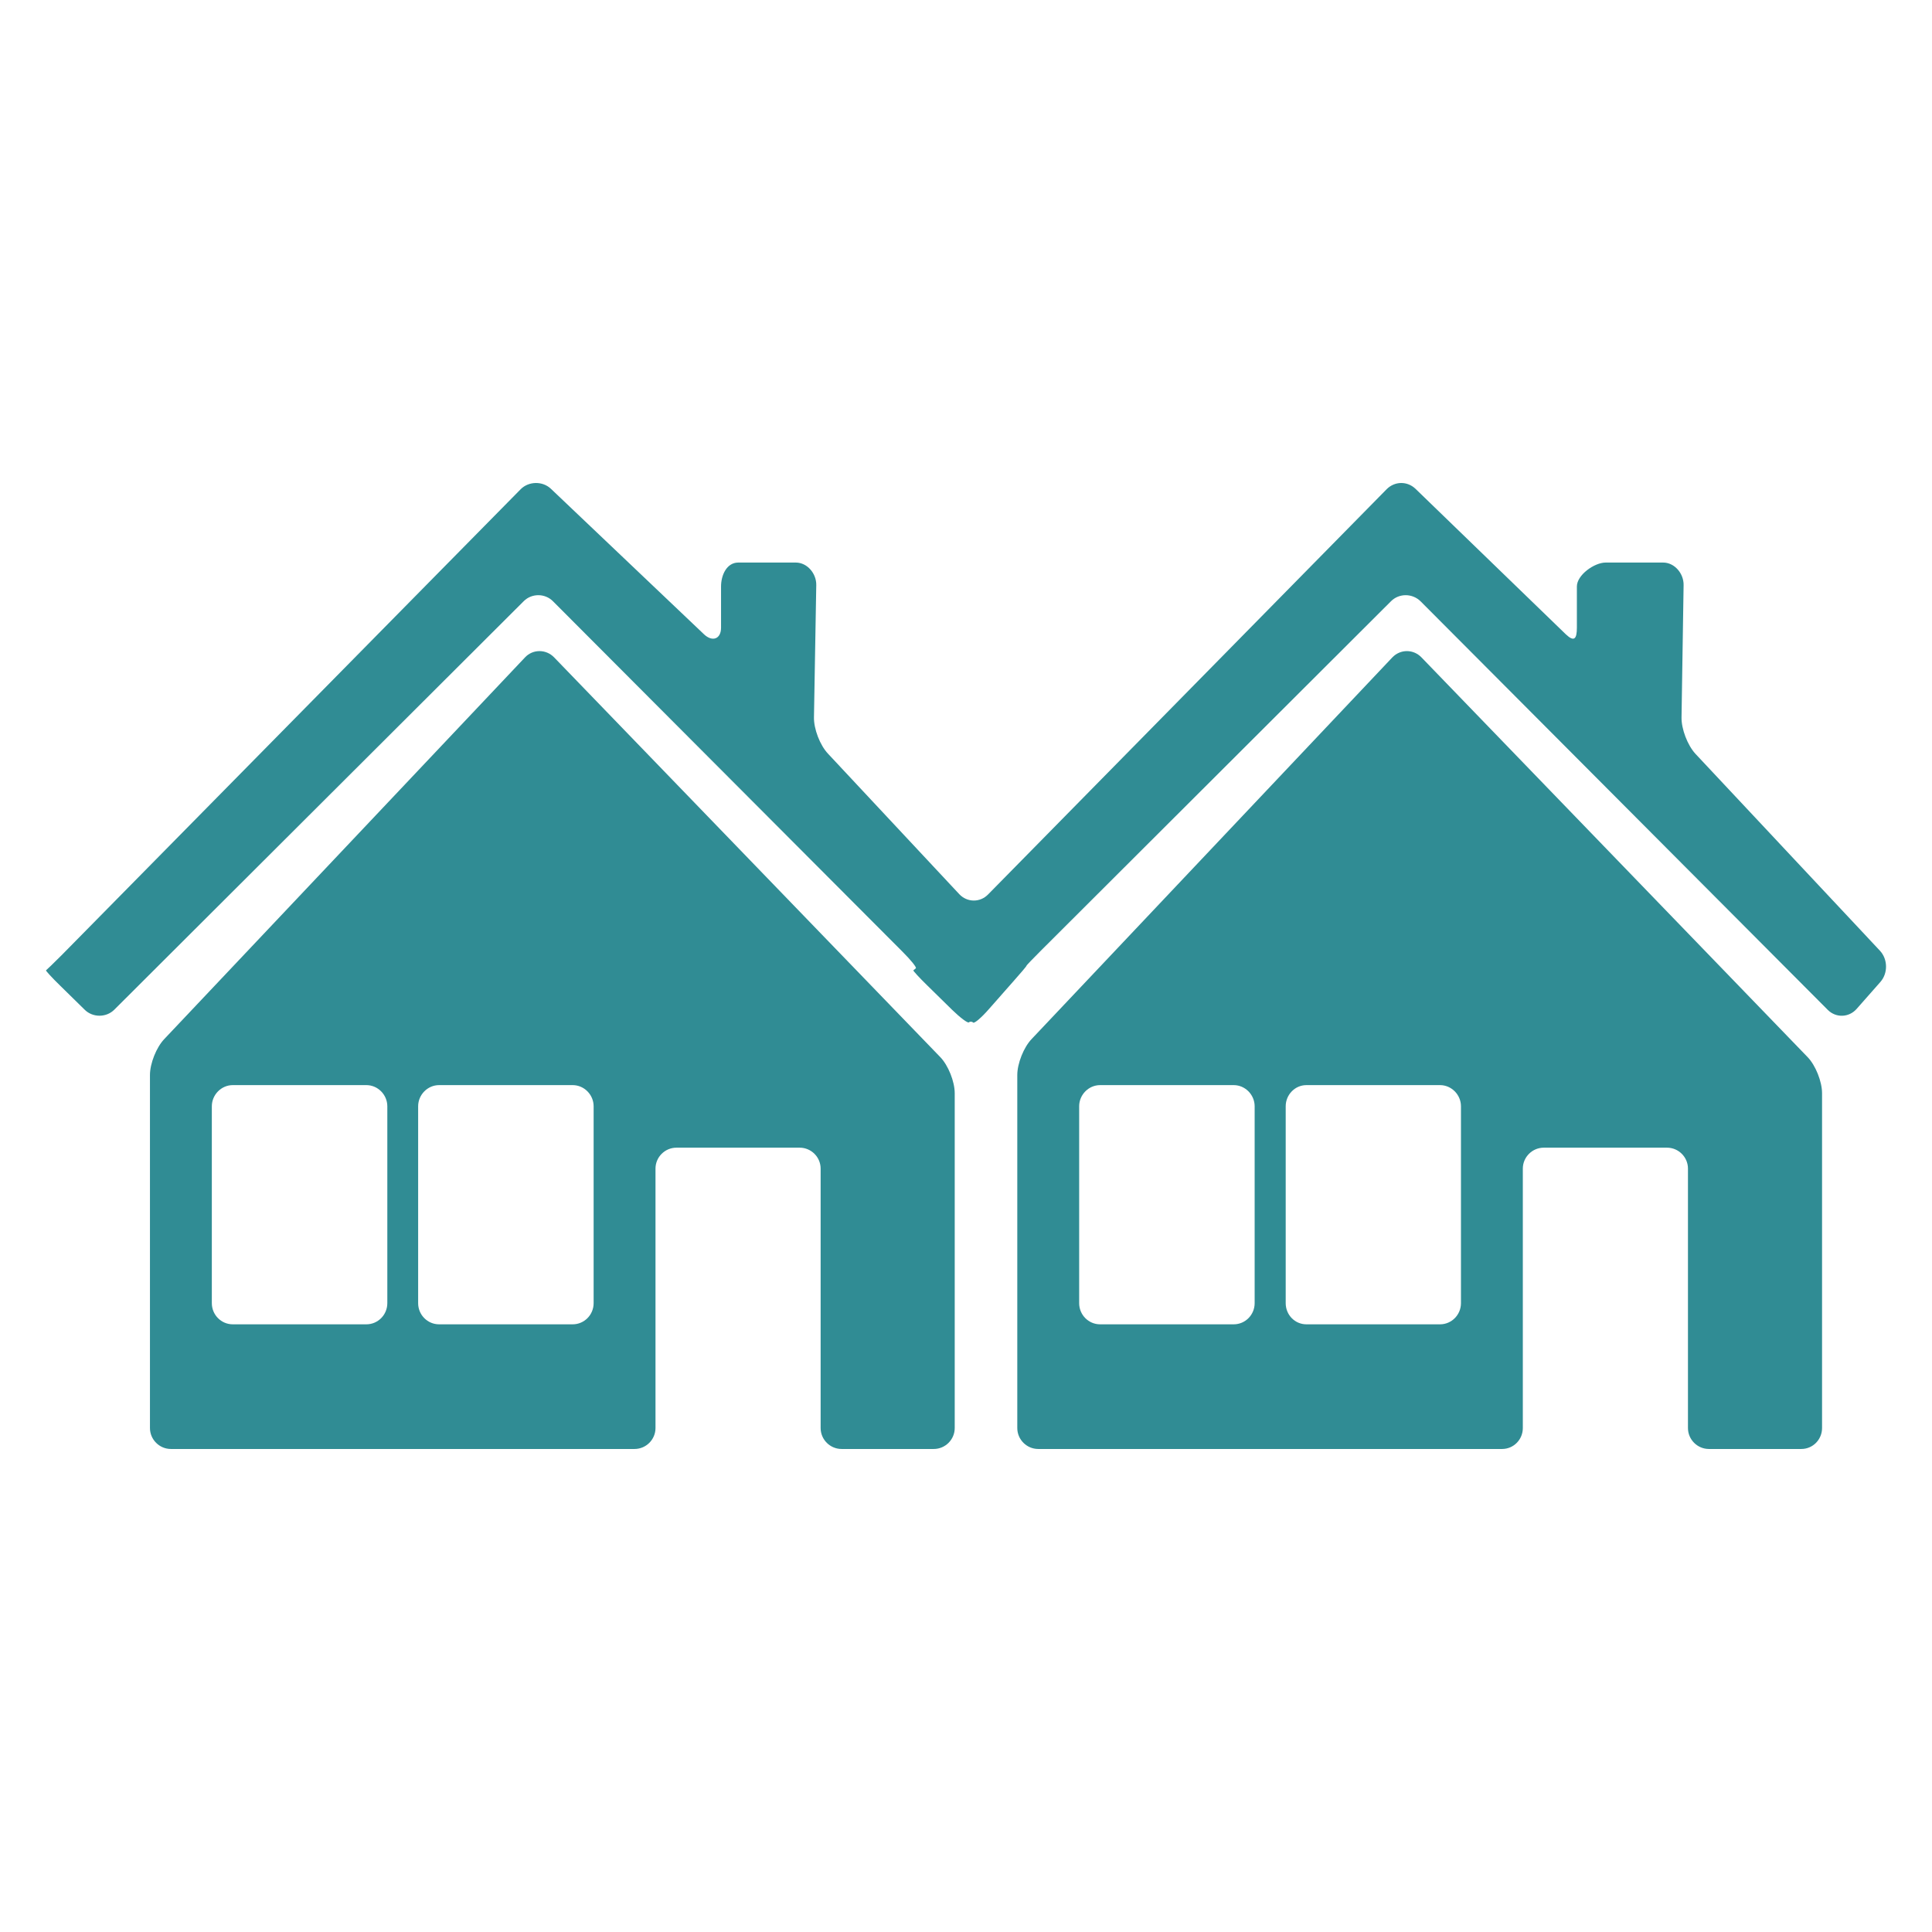
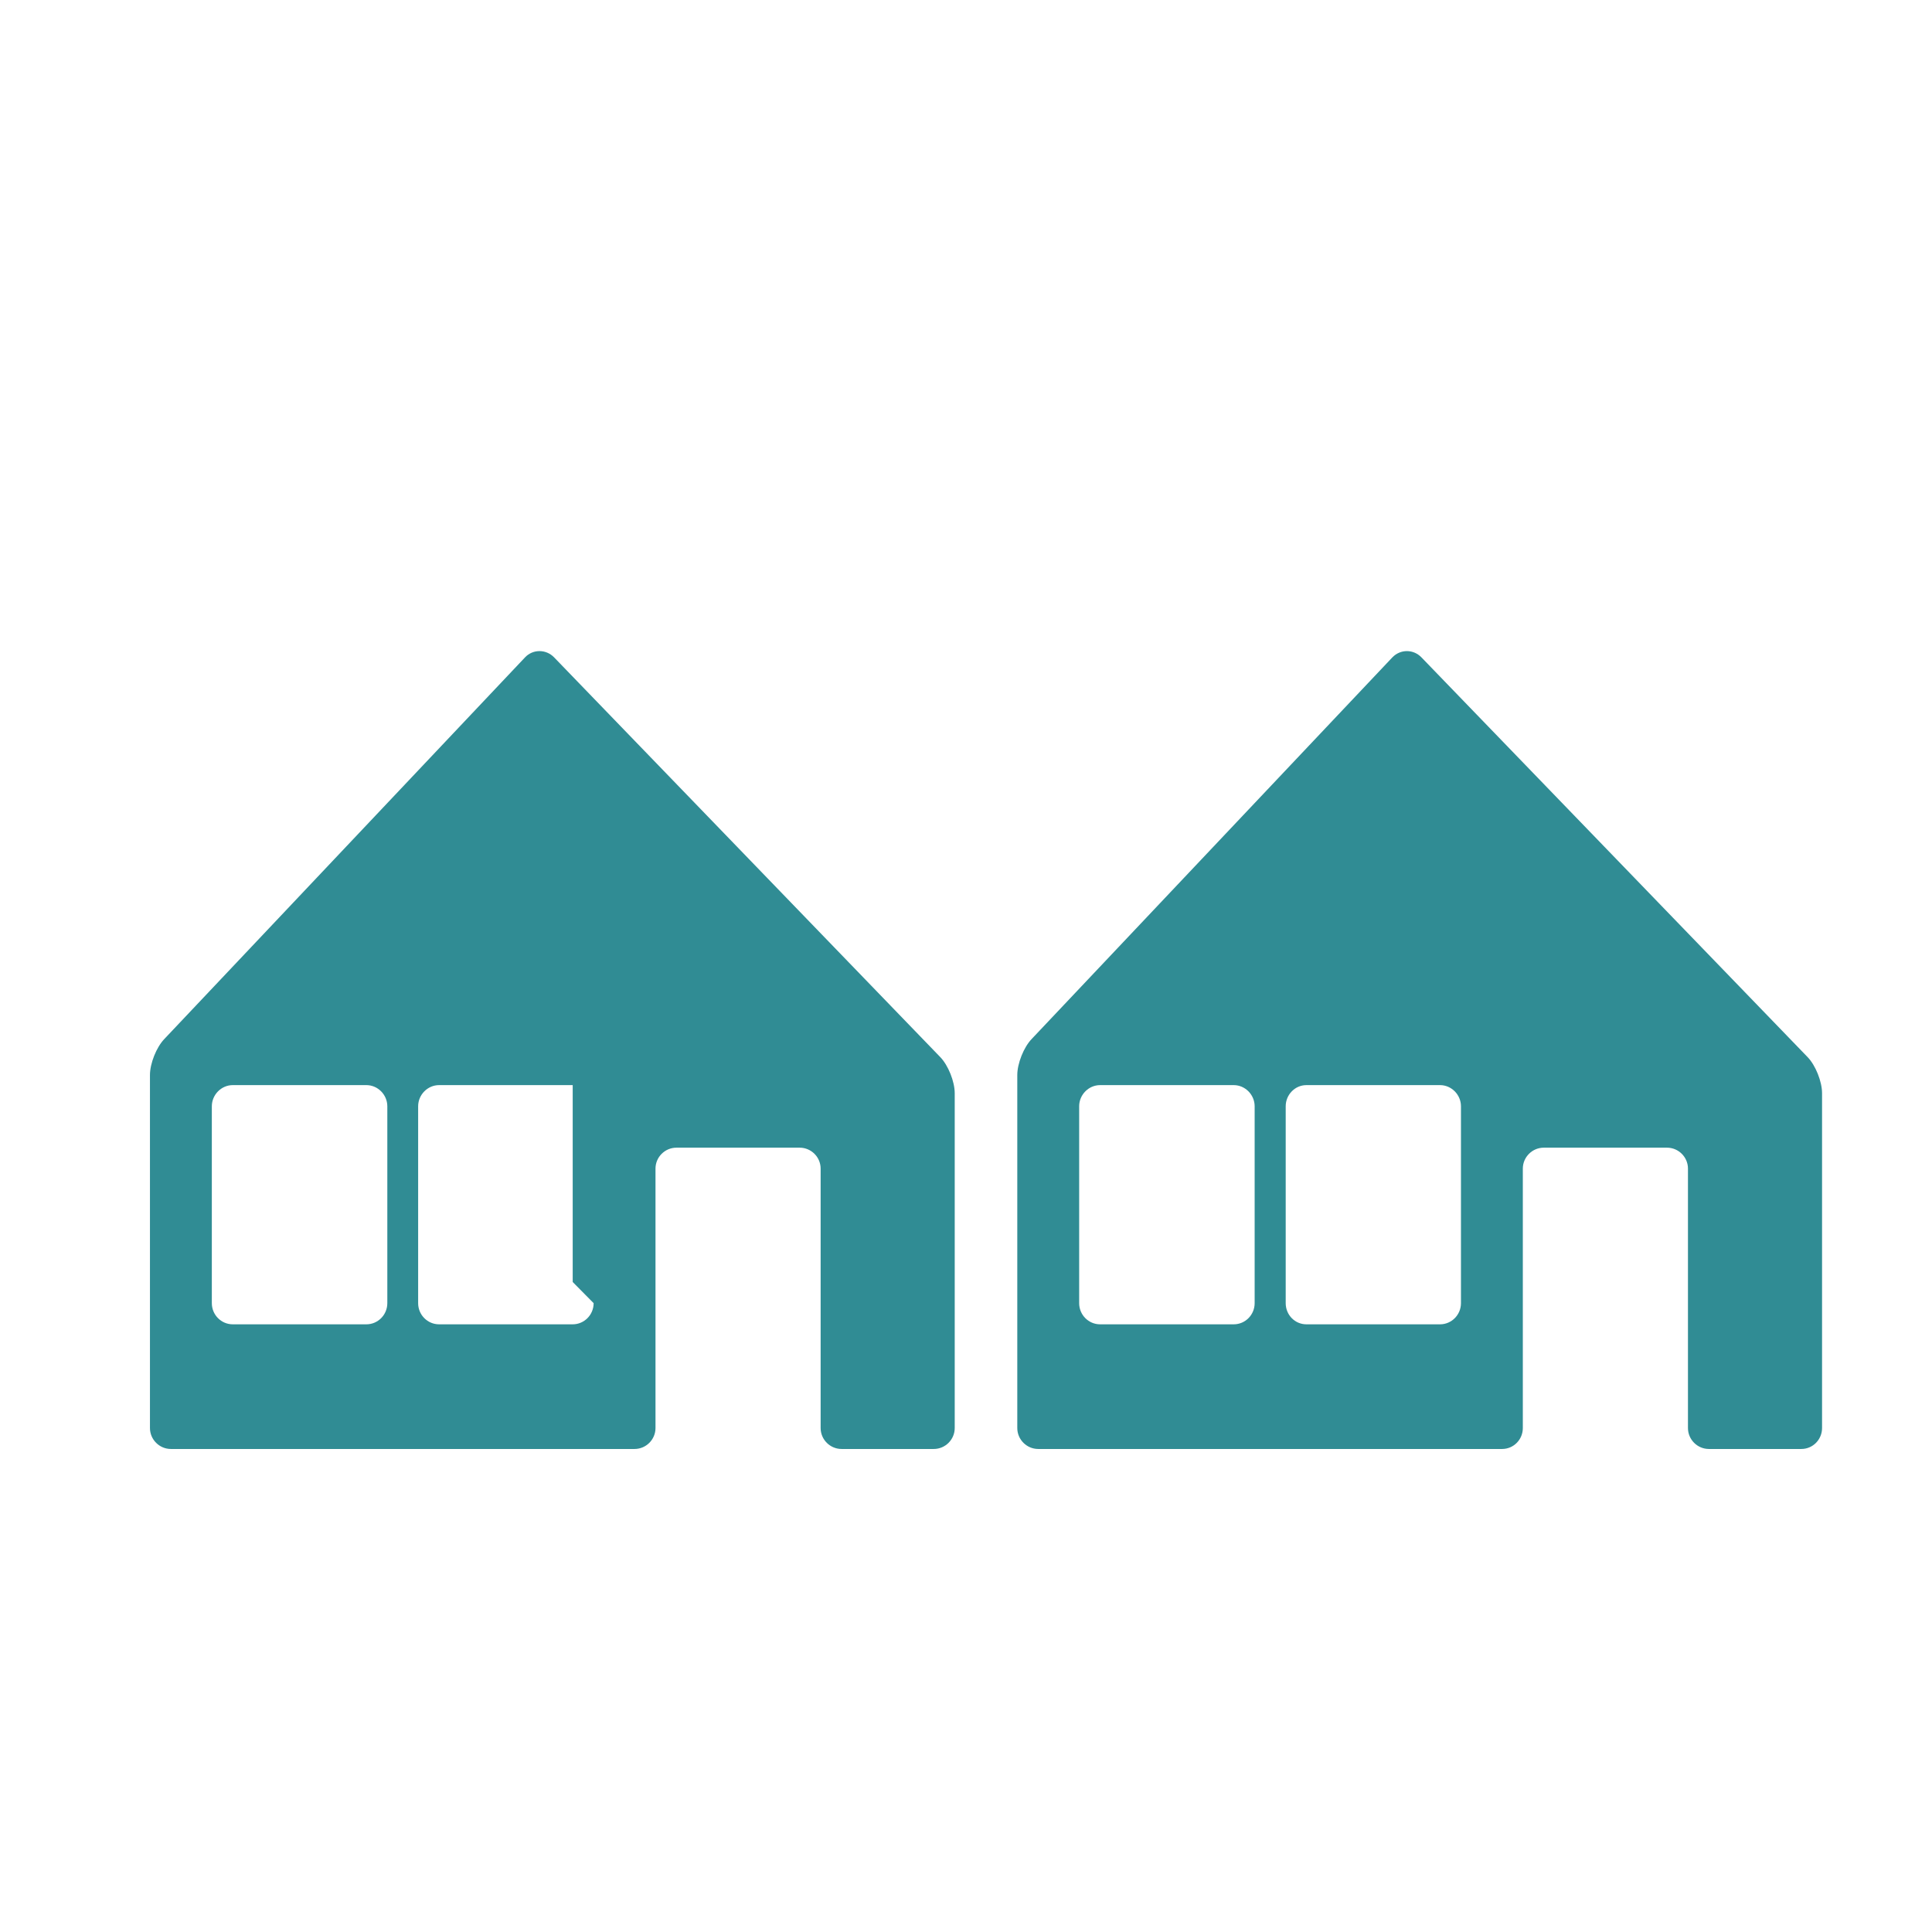
<svg xmlns="http://www.w3.org/2000/svg" version="1" preserveAspectRatio="xMinYMin" viewBox="0 0 84 84" enable-background="new 0 0 84 84">
-   <path fill-rule="evenodd" clip-rule="evenodd" fill="#308C94" d="M25.81 56.659c0 .51-.41.92-.91.92h-5.81c-.5 0-.91-.41-.91-.92v-8.56c0-.5.41-.92.91-.92h5.81c.5 0 .91.42.91.92v8.56zm-8.97 0c0 .51-.41.92-.91.92h-5.81c-.5 0-.91-.41-.91-.92v-8.56c0-.5.41-.92.91-.92h5.81c.5 0 .91.42.91.92v8.56zm-9.69-11.49c-.35.36-.63 1.07-.63 1.57v15.35c0 .5.41.91.91.91h20.16c.5 0 .91-.41.91-.91v-11.28c0-.5.41-.91.91-.91h5.36c.5 0 .91.41.91.91v11.28c0 .5.41.91.91.91h4.01c.5 0 .91-.41.91-.91v-14.56c0-.5-.28-1.21-.63-1.57l-16.79-17.38c-.35-.36-.92-.36-1.26 0l-15.68 16.59zm56.37 11.49c0 .51-.41.92-.91.92h-5.81c-.5 0-.9-.41-.9-.92v-8.56c0-.5.4-.92.9-.92h5.81c.5 0 .91.42.91.92v8.56zm-8.97 0c0 .51-.41.92-.91.92h-5.81c-.5 0-.91-.41-.91-.92v-8.56c0-.5.41-.92.91-.92h5.81c.5 0 .91.42.91.92v8.56zm-9.69-11.49c-.35.36-.63 1.07-.63 1.57v15.35c0 .5.41.91.91.91h20.17c.5 0 .9-.41.9-.91v-11.28c0-.5.41-.91.91-.91h5.36c.5 0 .91.41.91.91v11.28c0 .5.41.91.91.91h4.02c.5 0 .9-.41.9-.91v-14.56c0-.5-.28-1.21-.63-1.57l-16.79-17.38c-.35-.36-.91-.36-1.26 0l-15.68 16.59z" />
-   <path fill="#308C94" d="M73.71 32.769c-.34-.37-.61-1.08-.6-1.58l.09-5.75c.01-.5-.39-.98-.89-.98h-2.5c-.49 0-1.25.54-1.25 1.04v1.79c0 .5-.12.63-.48.29l-6.54-6.33c-.36-.34-.9-.33-1.25.02l-17.33 17.62c-.35.36-.91.35-1.25-.01l-5.71-6.11c-.35-.37-.62-1.08-.61-1.58l.1-5.75c.01-.5-.39-.98-.89-.98h-2.5c-.5 0-.75.54-.75 1.04v1.79c0 .5-.38.63-.74.29l-6.66-6.33c-.36-.34-.96-.33-1.31.02l-19.96 20.26c-.35.35-.66.65-.68.66-.02.01.25.31.61.66l1.07 1.05c.35.35.94.35 1.29 0l17.8-17.76c.35-.35.93-.35 1.28.01l15.2 15.24c.35.35.61.67.57.71l-.11.09c-.02.01.25.31.61.66l1.07 1.05c.36.35.69.6.74.55.04-.04.13-.04.18.01.05.05.36-.21.69-.59l1.04-1.18c.34-.38.6-.69.59-.7-.01-.01.28-.31.63-.66l15.22-15.19c.35-.35.93-.35 1.29.01l17.7 17.76c.35.35.91.34 1.25-.04l1.04-1.18c.33-.38.32-.98-.02-1.35l-8.03-8.57z" />
+   <path fill-rule="evenodd" clip-rule="evenodd" fill="#308C94" d="M25.81 56.659c0 .51-.41.92-.91.92h-5.81c-.5 0-.91-.41-.91-.92v-8.56c0-.5.41-.92.91-.92h5.81v8.56zm-8.97 0c0 .51-.41.92-.91.92h-5.81c-.5 0-.91-.41-.91-.92v-8.56c0-.5.41-.92.91-.92h5.81c.5 0 .91.42.91.92v8.56zm-9.69-11.49c-.35.36-.63 1.07-.63 1.57v15.35c0 .5.41.91.91.91h20.16c.5 0 .91-.41.91-.91v-11.28c0-.5.41-.91.91-.91h5.36c.5 0 .91.41.91.91v11.28c0 .5.41.91.91.91h4.01c.5 0 .91-.41.91-.91v-14.56c0-.5-.28-1.21-.63-1.57l-16.79-17.38c-.35-.36-.92-.36-1.26 0l-15.68 16.59zm56.37 11.49c0 .51-.41.92-.91.92h-5.81c-.5 0-.9-.41-.9-.92v-8.56c0-.5.4-.92.9-.92h5.81c.5 0 .91.42.91.92v8.56zm-8.97 0c0 .51-.41.92-.91.92h-5.81c-.5 0-.91-.41-.91-.92v-8.56c0-.5.41-.92.91-.92h5.81c.5 0 .91.42.91.92v8.56zm-9.69-11.49c-.35.36-.63 1.07-.63 1.57v15.35c0 .5.41.91.91.91h20.17c.5 0 .9-.41.9-.91v-11.28c0-.5.41-.91.91-.91h5.36c.5 0 .91.41.91.91v11.28c0 .5.41.91.91.91h4.02c.5 0 .9-.41.9-.91v-14.56c0-.5-.28-1.21-.63-1.57l-16.79-17.38c-.35-.36-.91-.36-1.26 0l-15.68 16.59z" />
</svg>